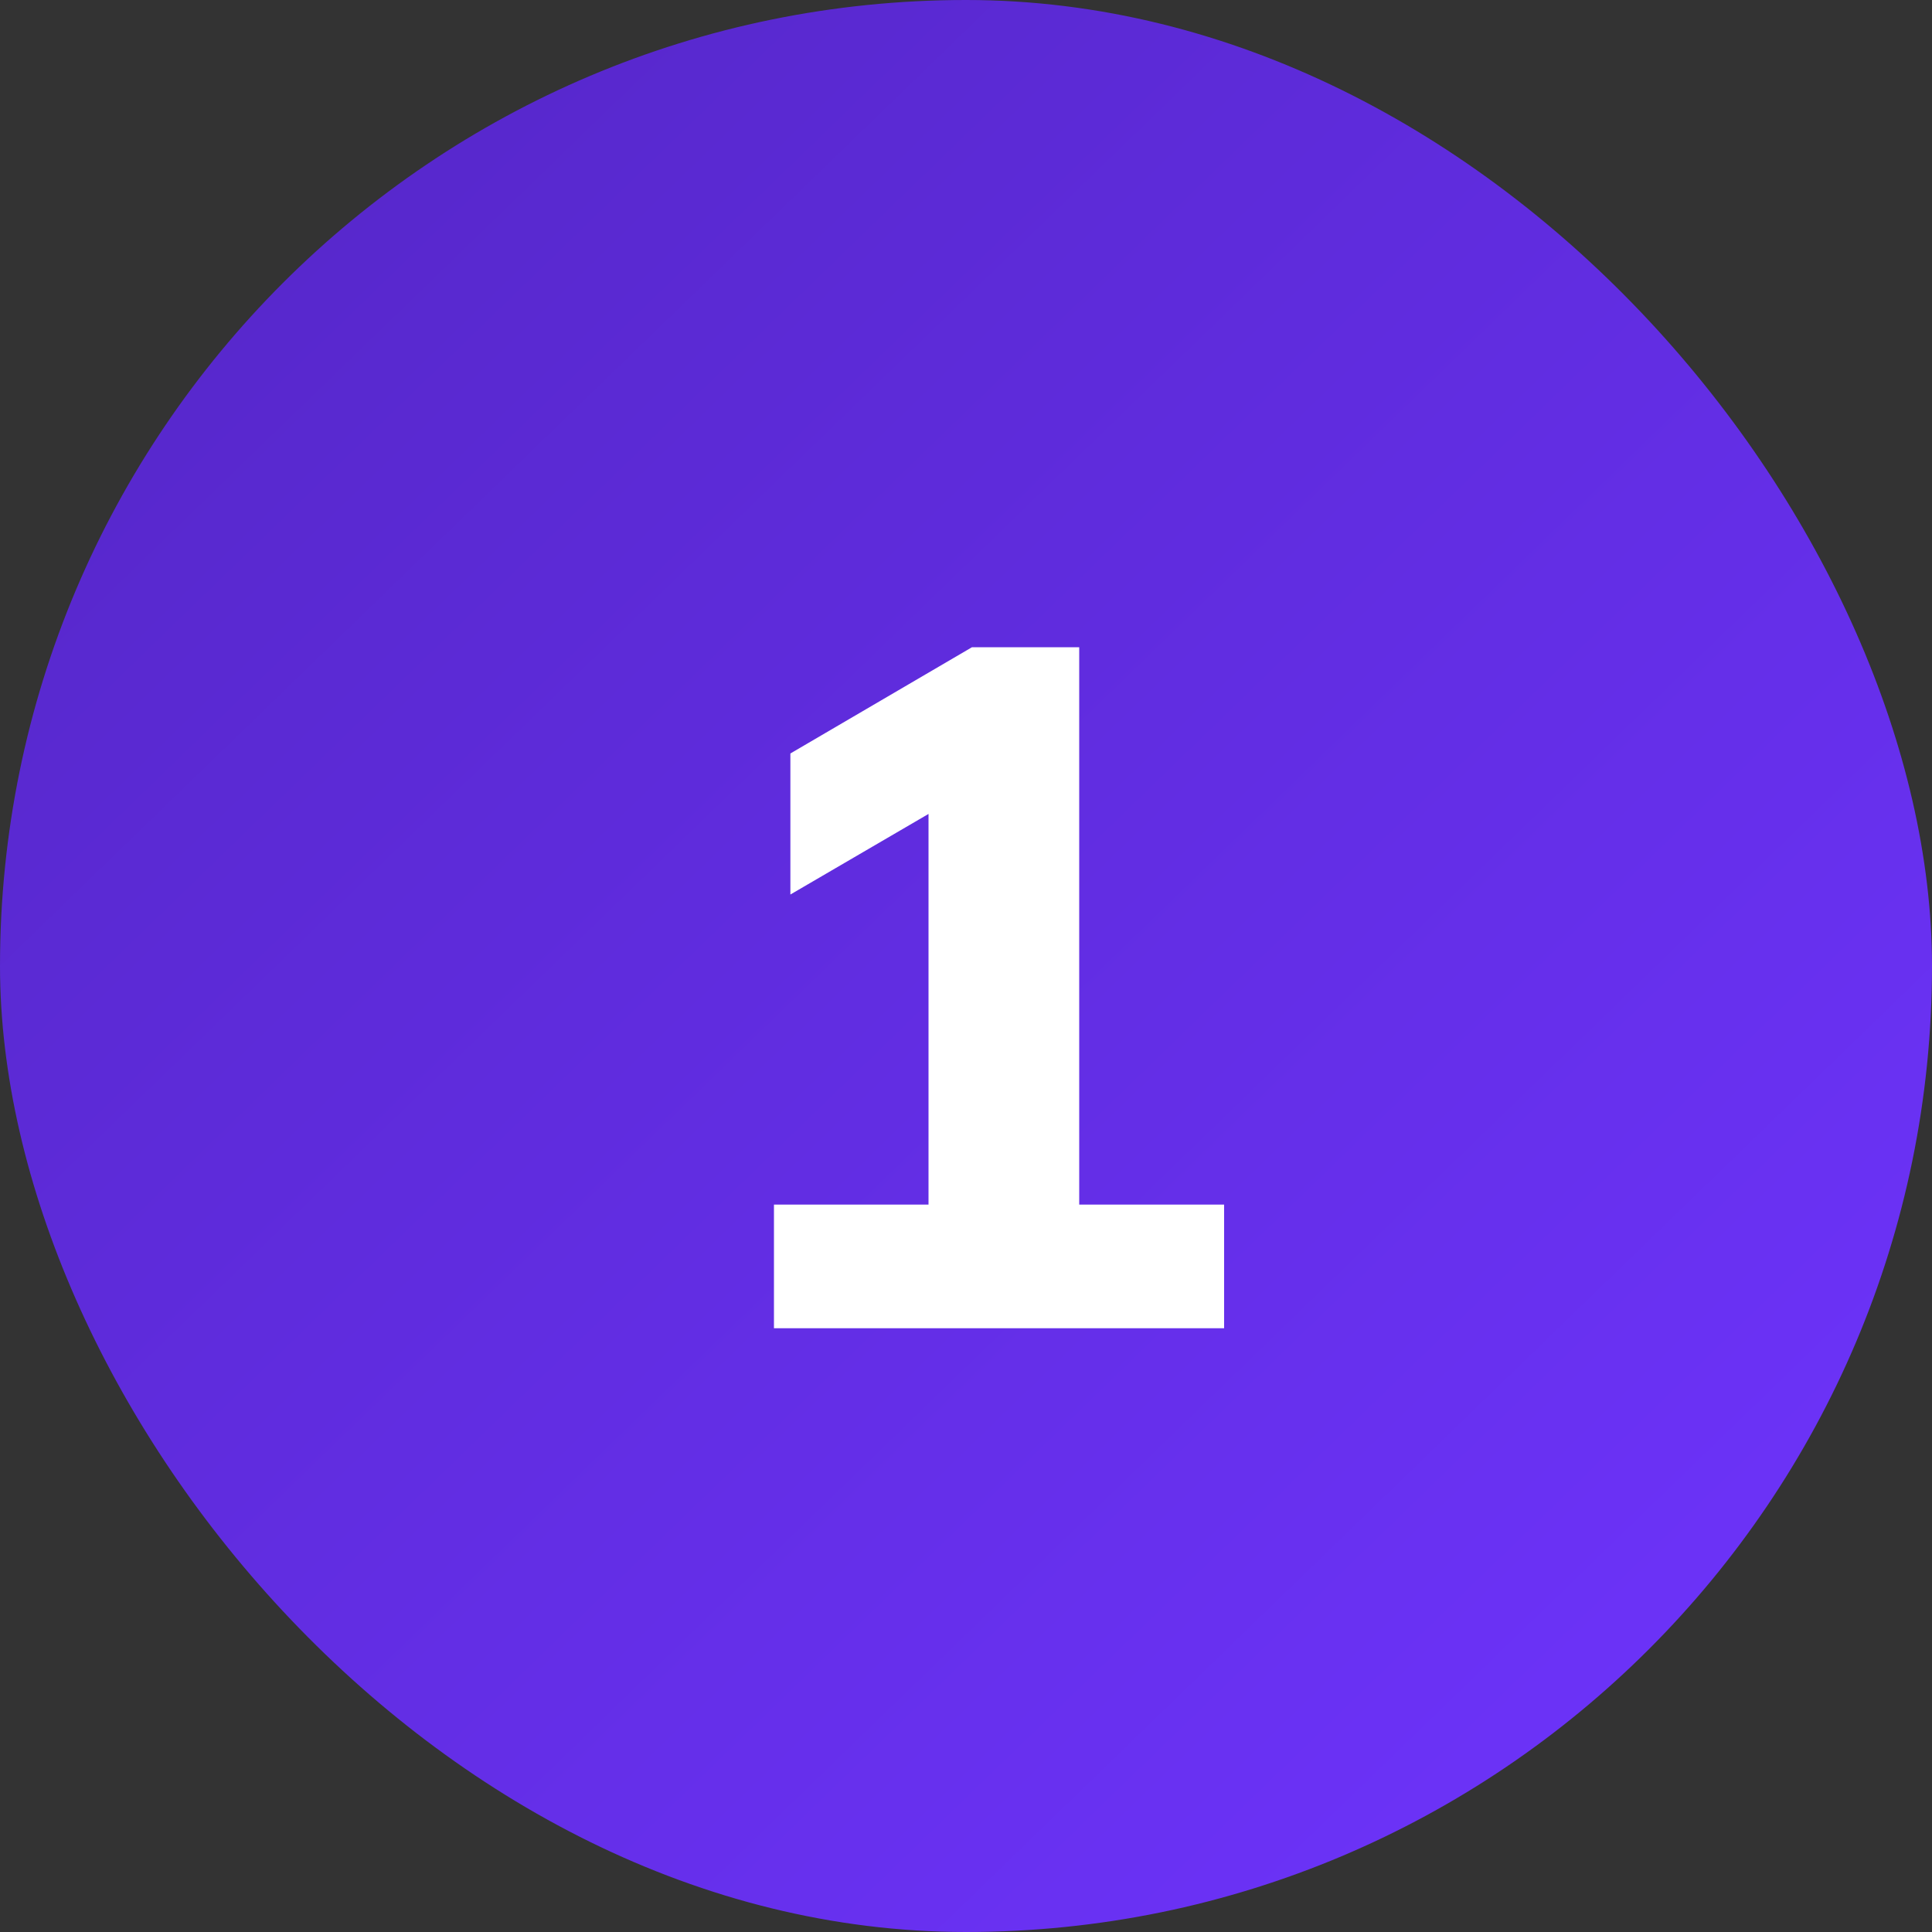
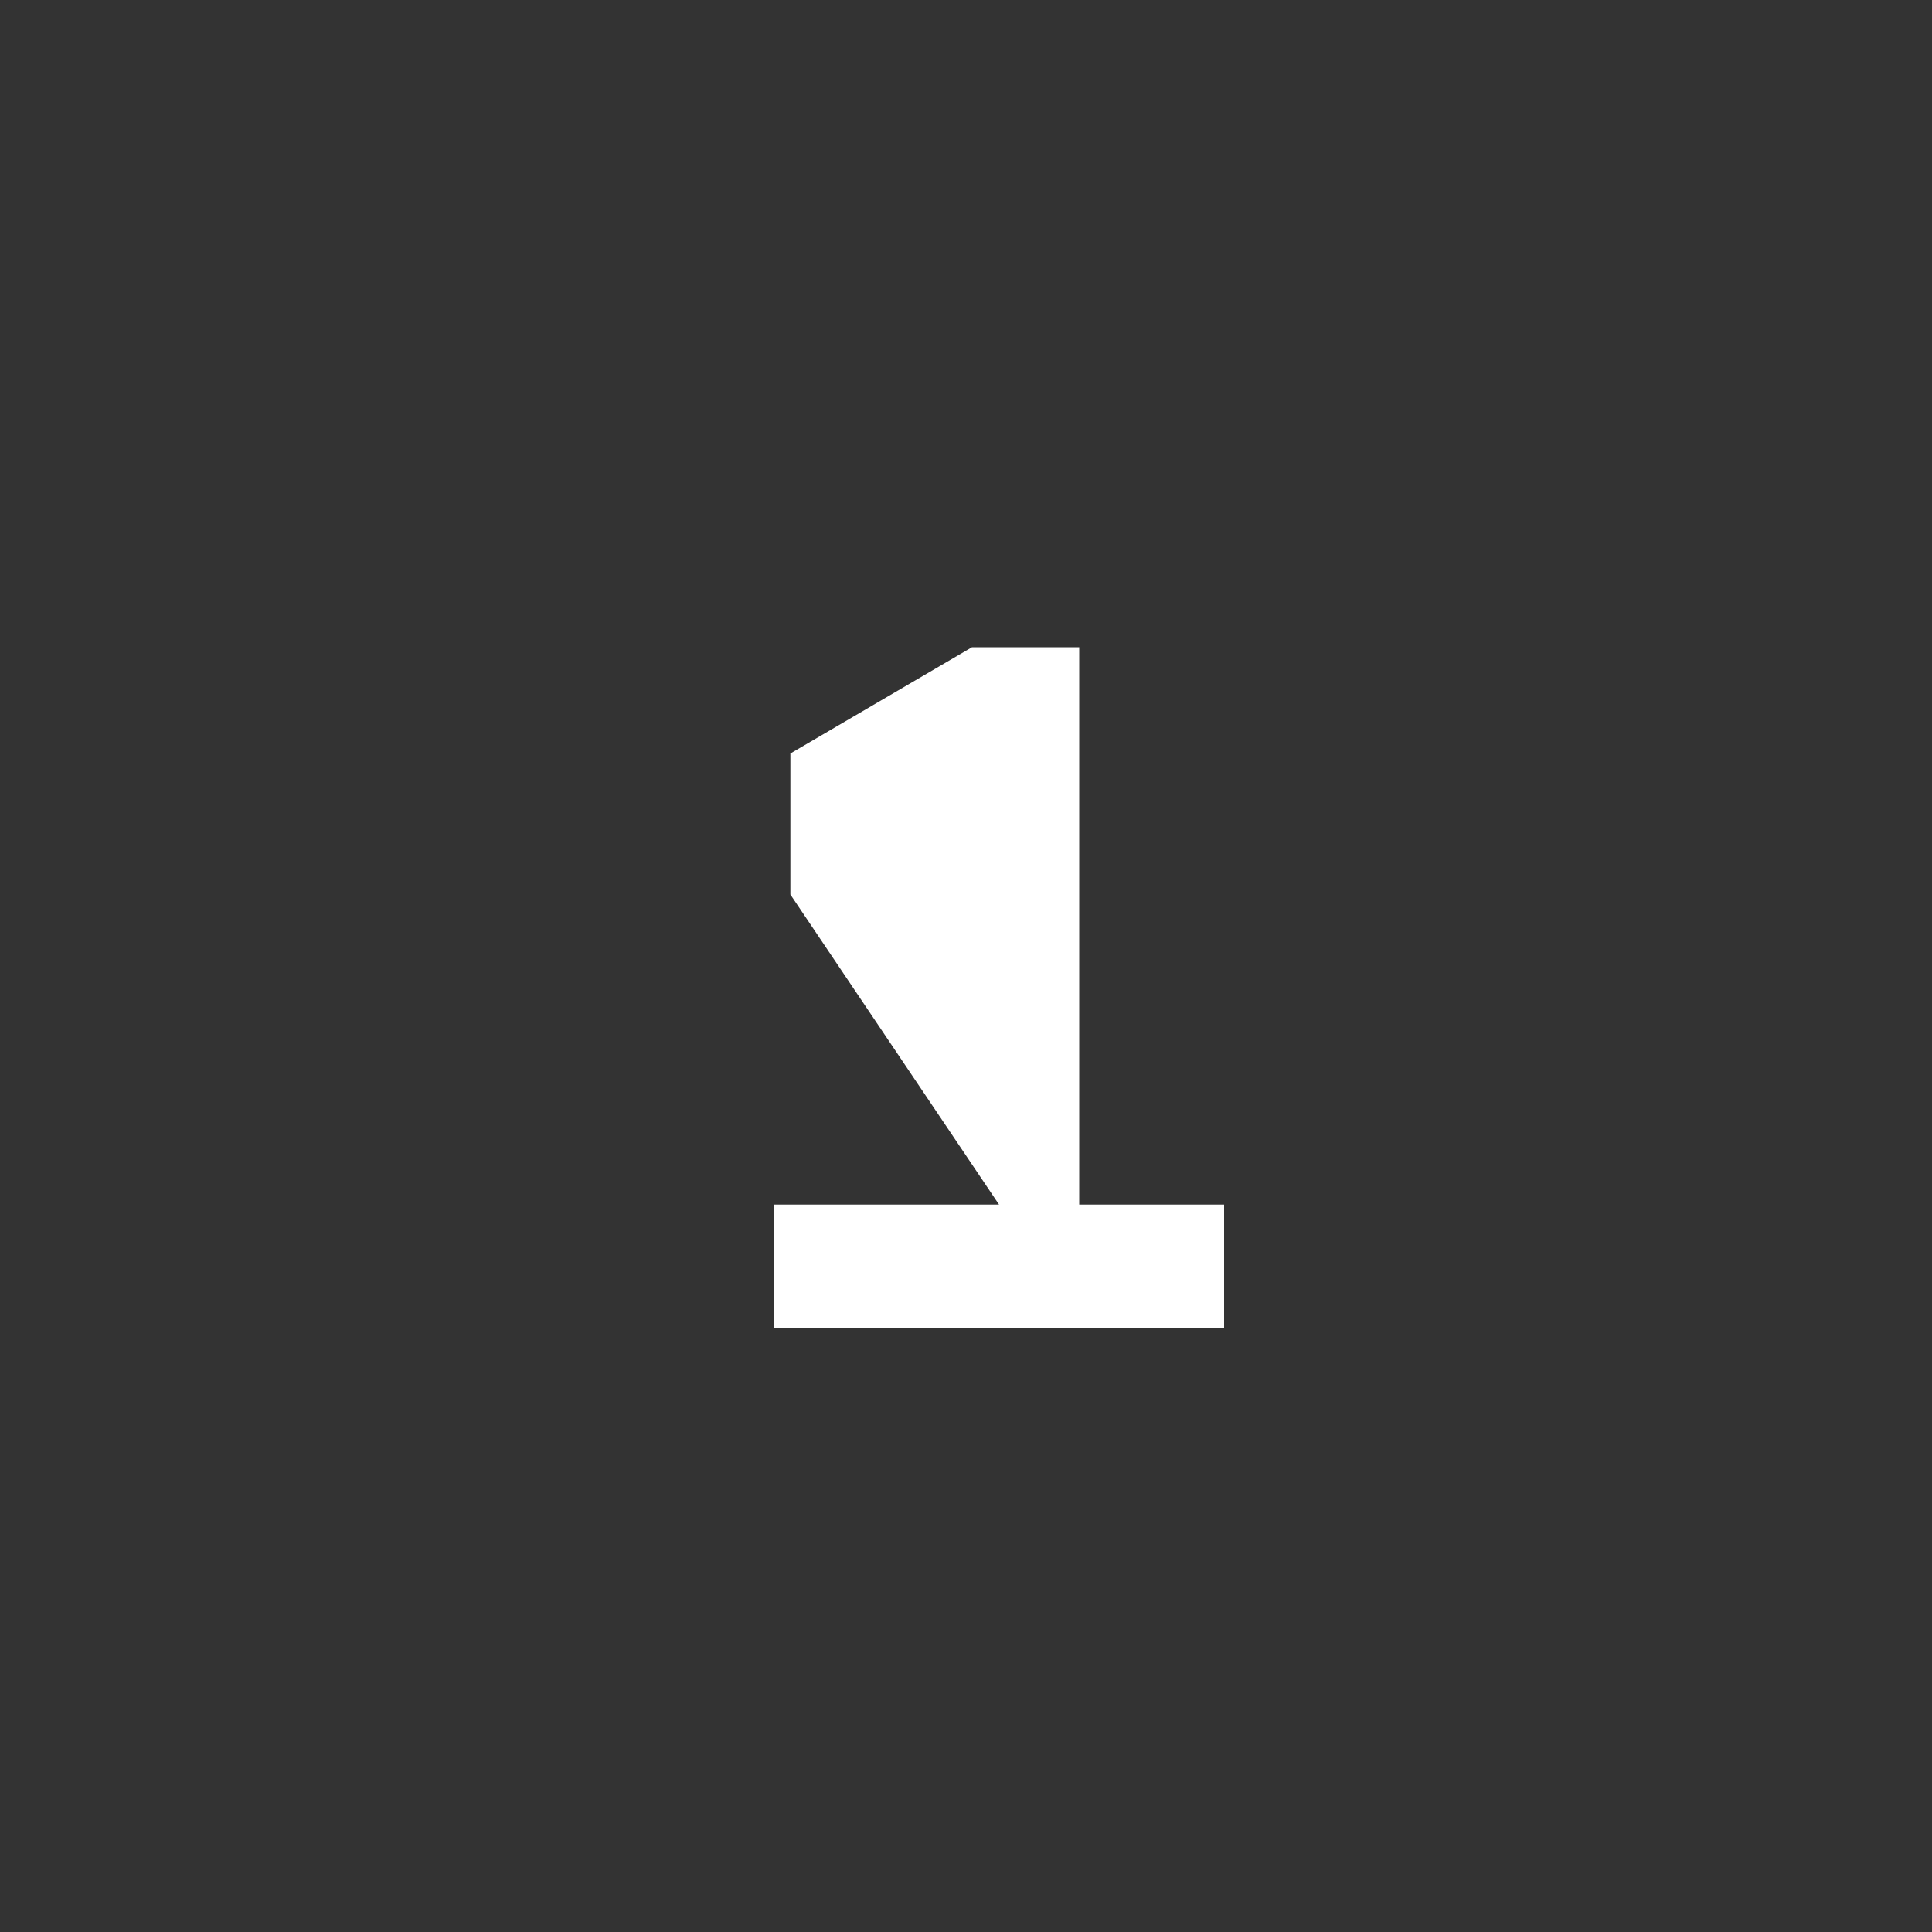
<svg xmlns="http://www.w3.org/2000/svg" width="40" height="40" viewBox="0 0 40 40" fill="none">
  <rect x="0" y="0" width="40" height="40" fill="#333333" stroke="none" />
-   <rect width="40" height="40" rx="20" fill="url(#paint0_linear_385_14542)" />
-   <path d="M16.024 27.5V24.94H19.224V16H20.684L16.364 18.52V15.6L20.124 13.4H22.344V24.94H25.344V27.5H16.024Z" fill="white" />
+   <path d="M16.024 27.5V24.94H19.224H20.684L16.364 18.52V15.6L20.124 13.4H22.344V24.94H25.344V27.5H16.024Z" fill="white" />
  <defs>
    <linearGradient id="paint0_linear_385_14542" x1="0.627" y1="1.09778e-06" x2="39.373" y2="40" gradientUnits="userSpaceOnUse">
      <stop stop-color="#5426C5" />
      <stop offset="1" stop-color="#6F34FF" />
    </linearGradient>
  </defs>
</svg>